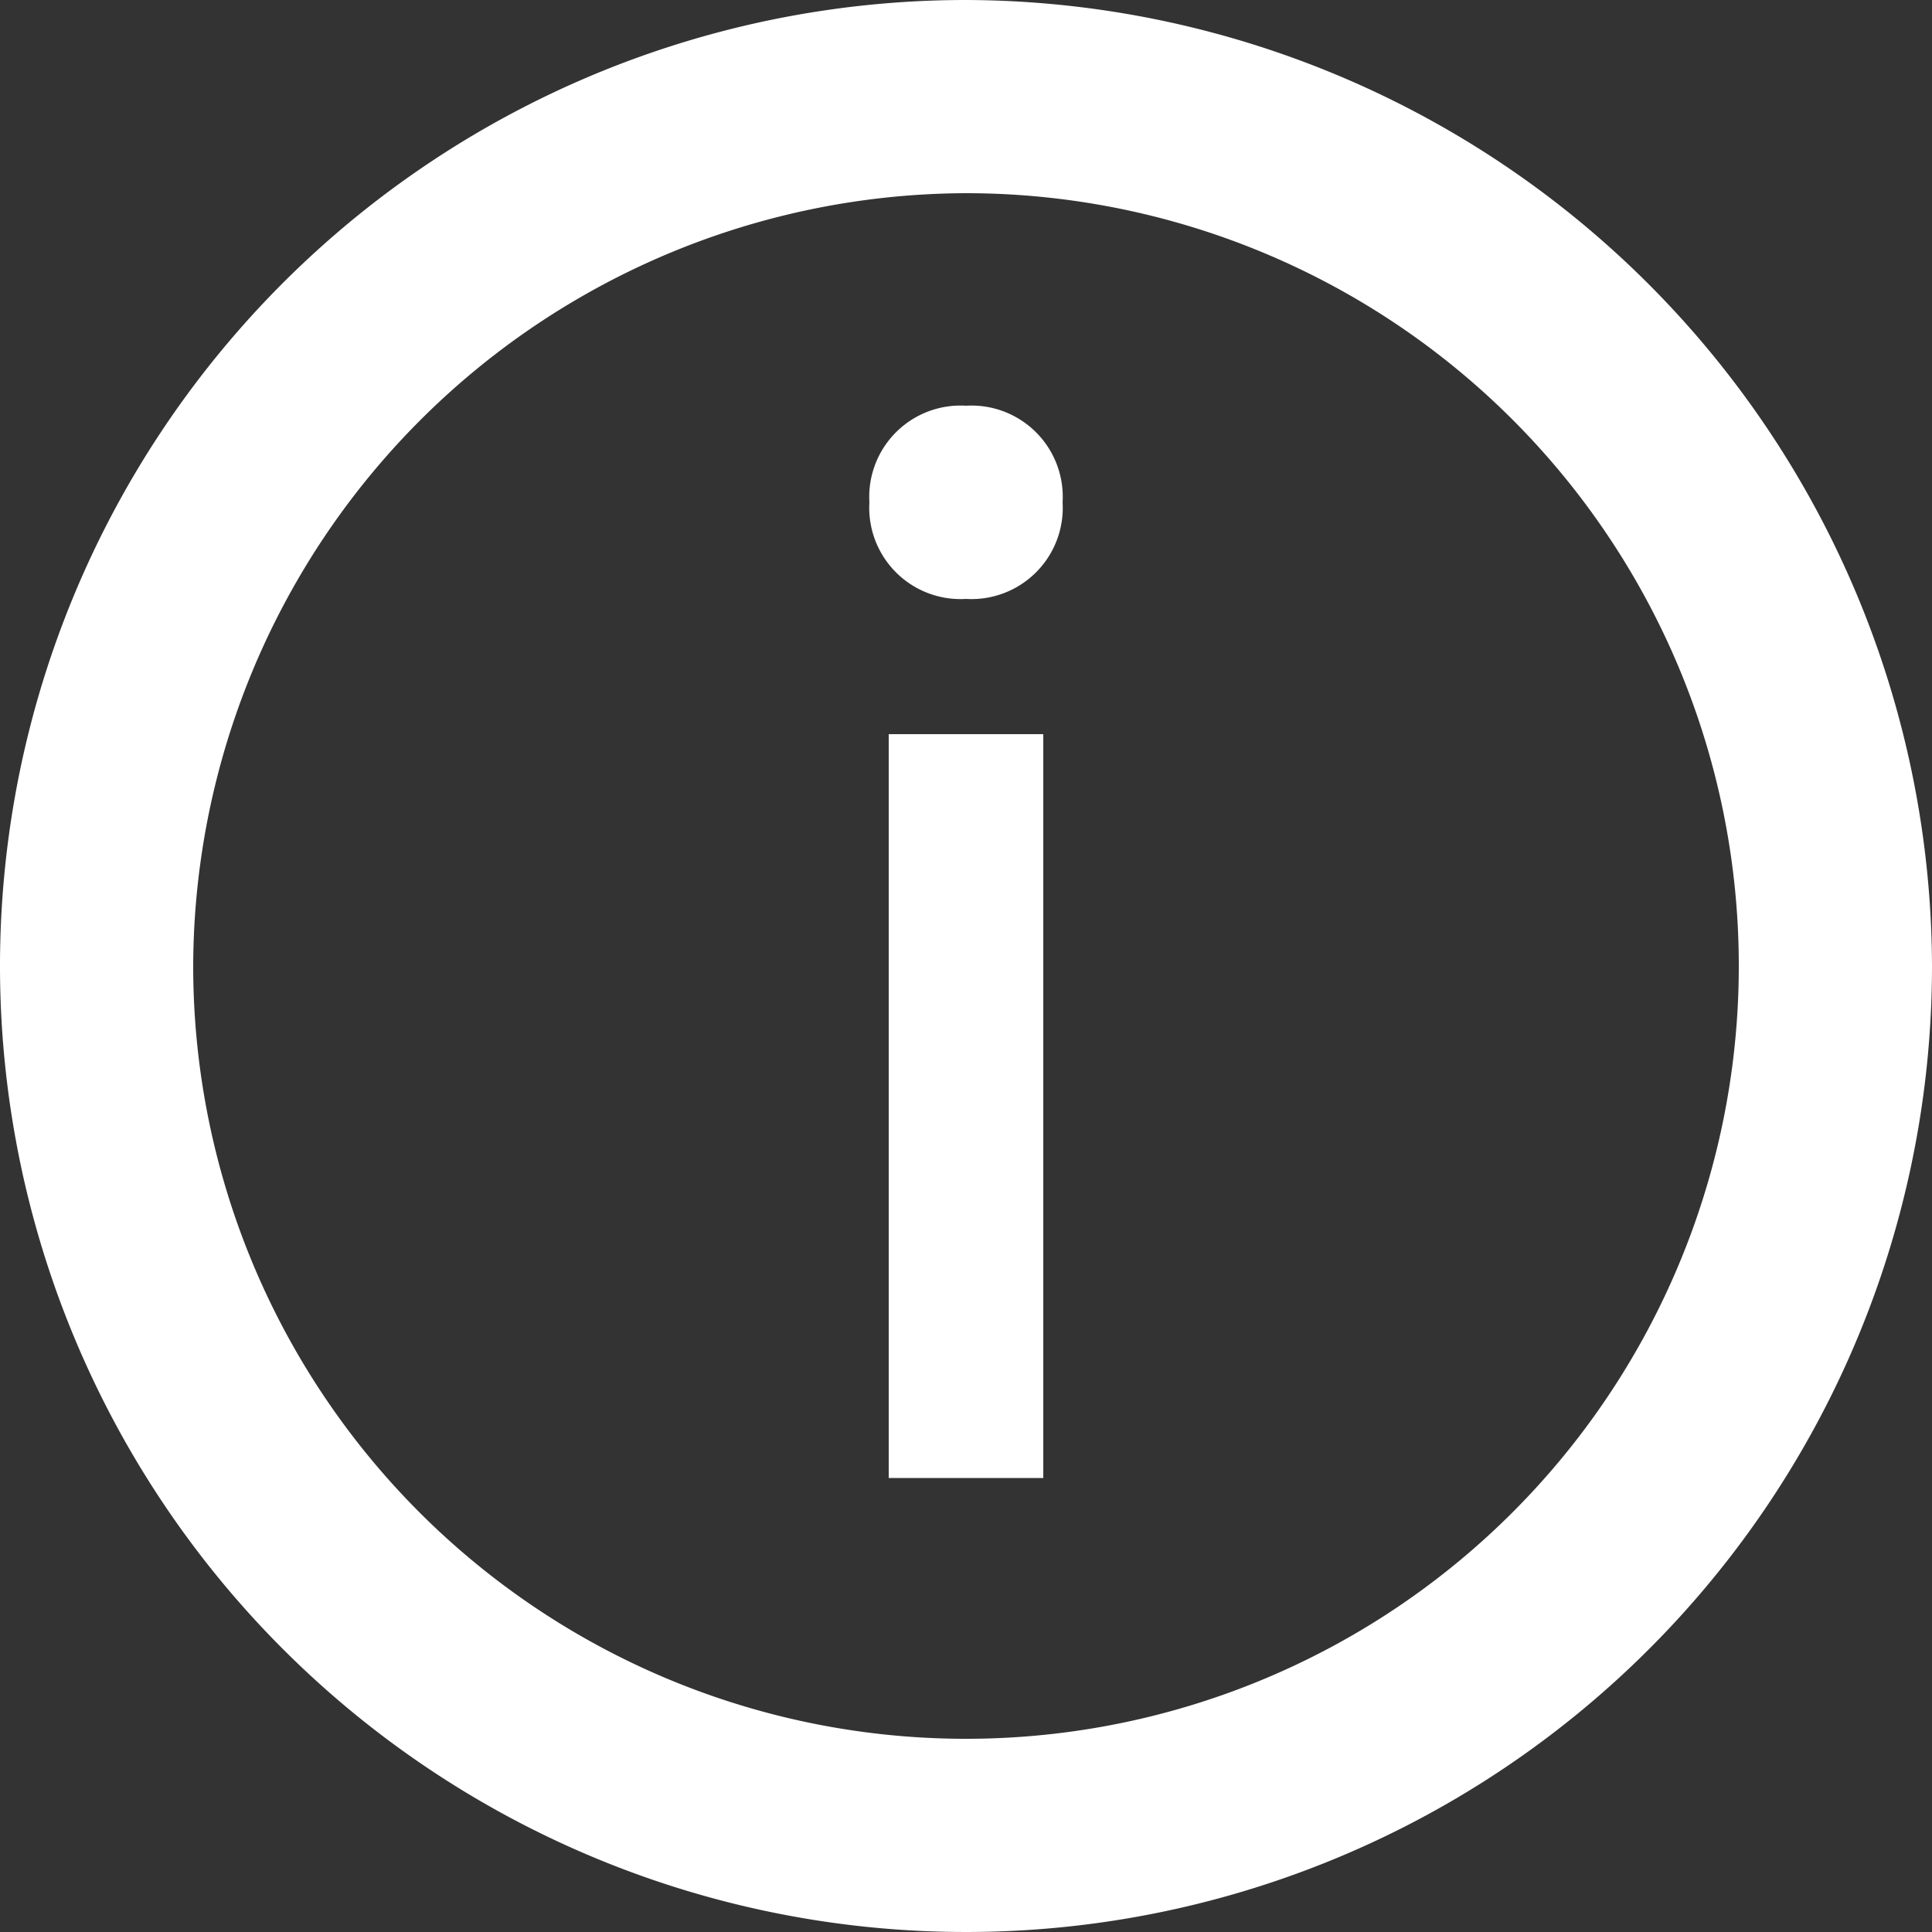
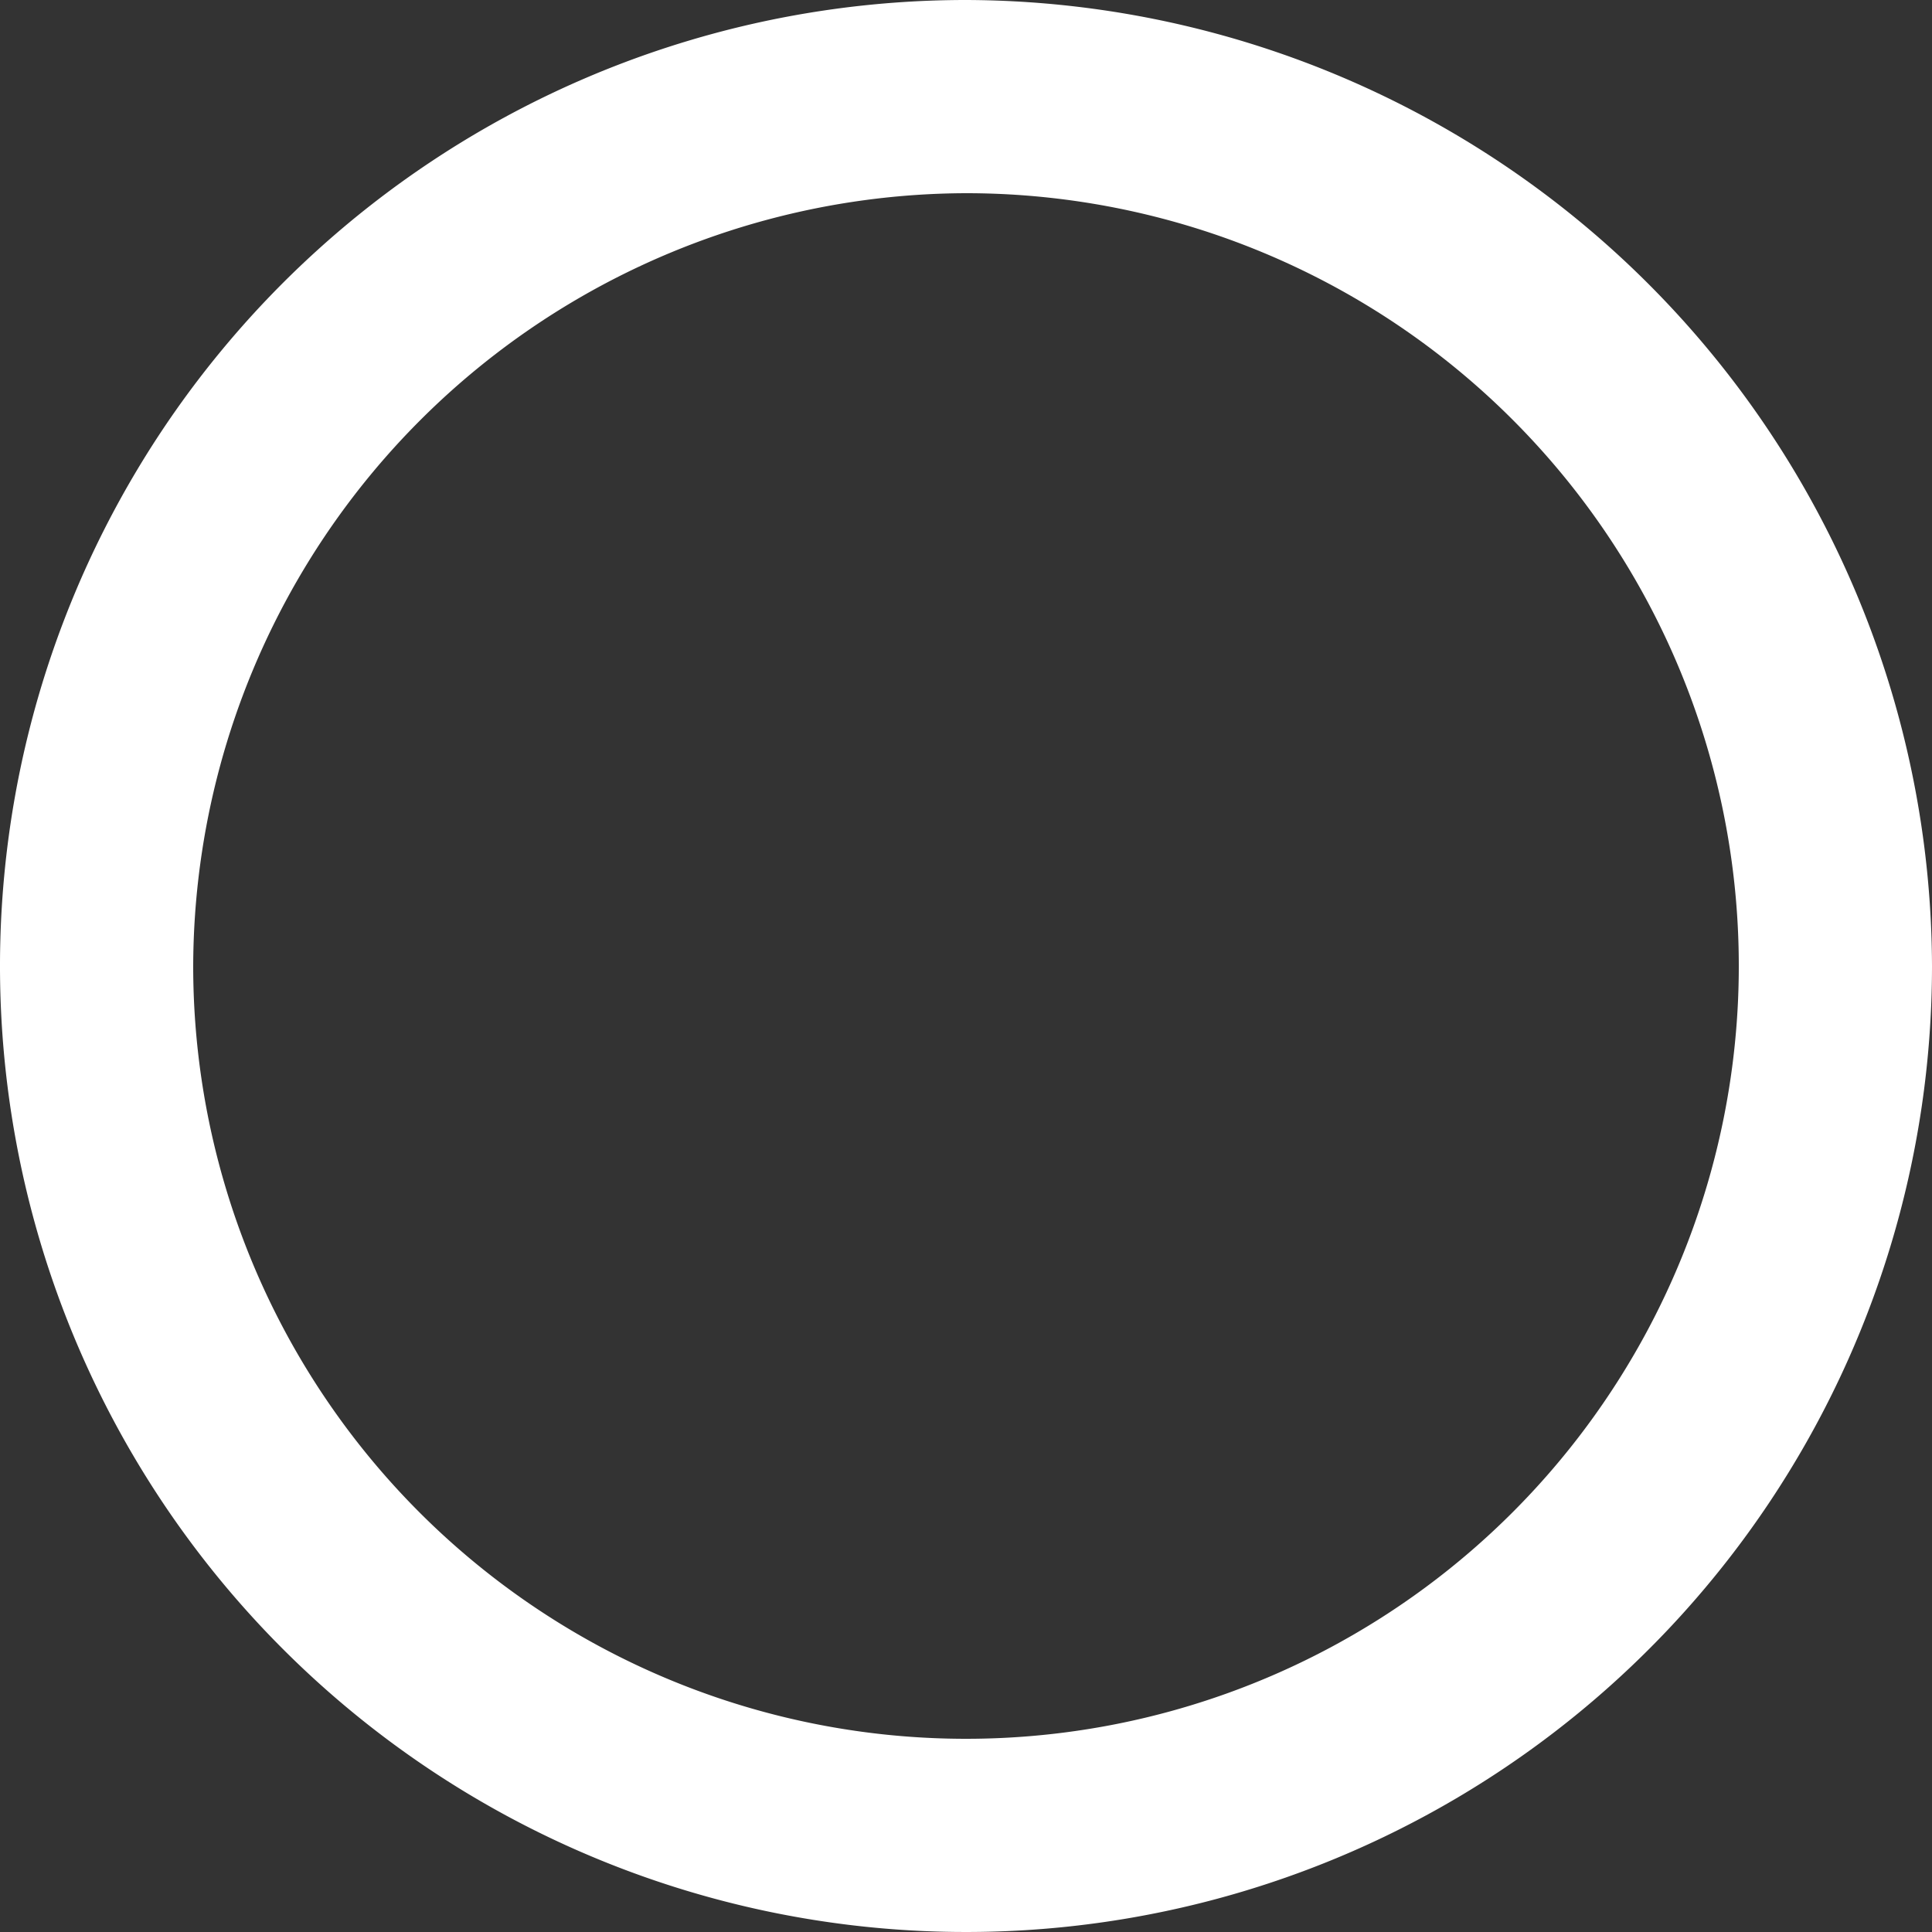
<svg xmlns="http://www.w3.org/2000/svg" viewBox="2062 -5935 20 20">
  <rect x="2062" y="-5935" width="20" height="20" fill="#333333" stroke="none" />
  <defs>
    <style>.a{fill:#fff;}</style>
  </defs>
  <g transform="translate(2062 -5935)">
    <path class="a" d="M10,2a8,8,0,1,1-8,8,8.024,8.024,0,0,1,8-8m0-2A10,10,0,1,0,20,10,10.029,10.029,0,0,0,10,0Z" />
-     <path class="a" d="M9,5.2a.945.945,0,0,1,1-1,.945.945,0,0,1,1,1,.945.945,0,0,1-1,1A.945.945,0,0,1,9,5.2Zm.2,2.4h1.6v7.7H9.2Z" />
  </g>
</svg>